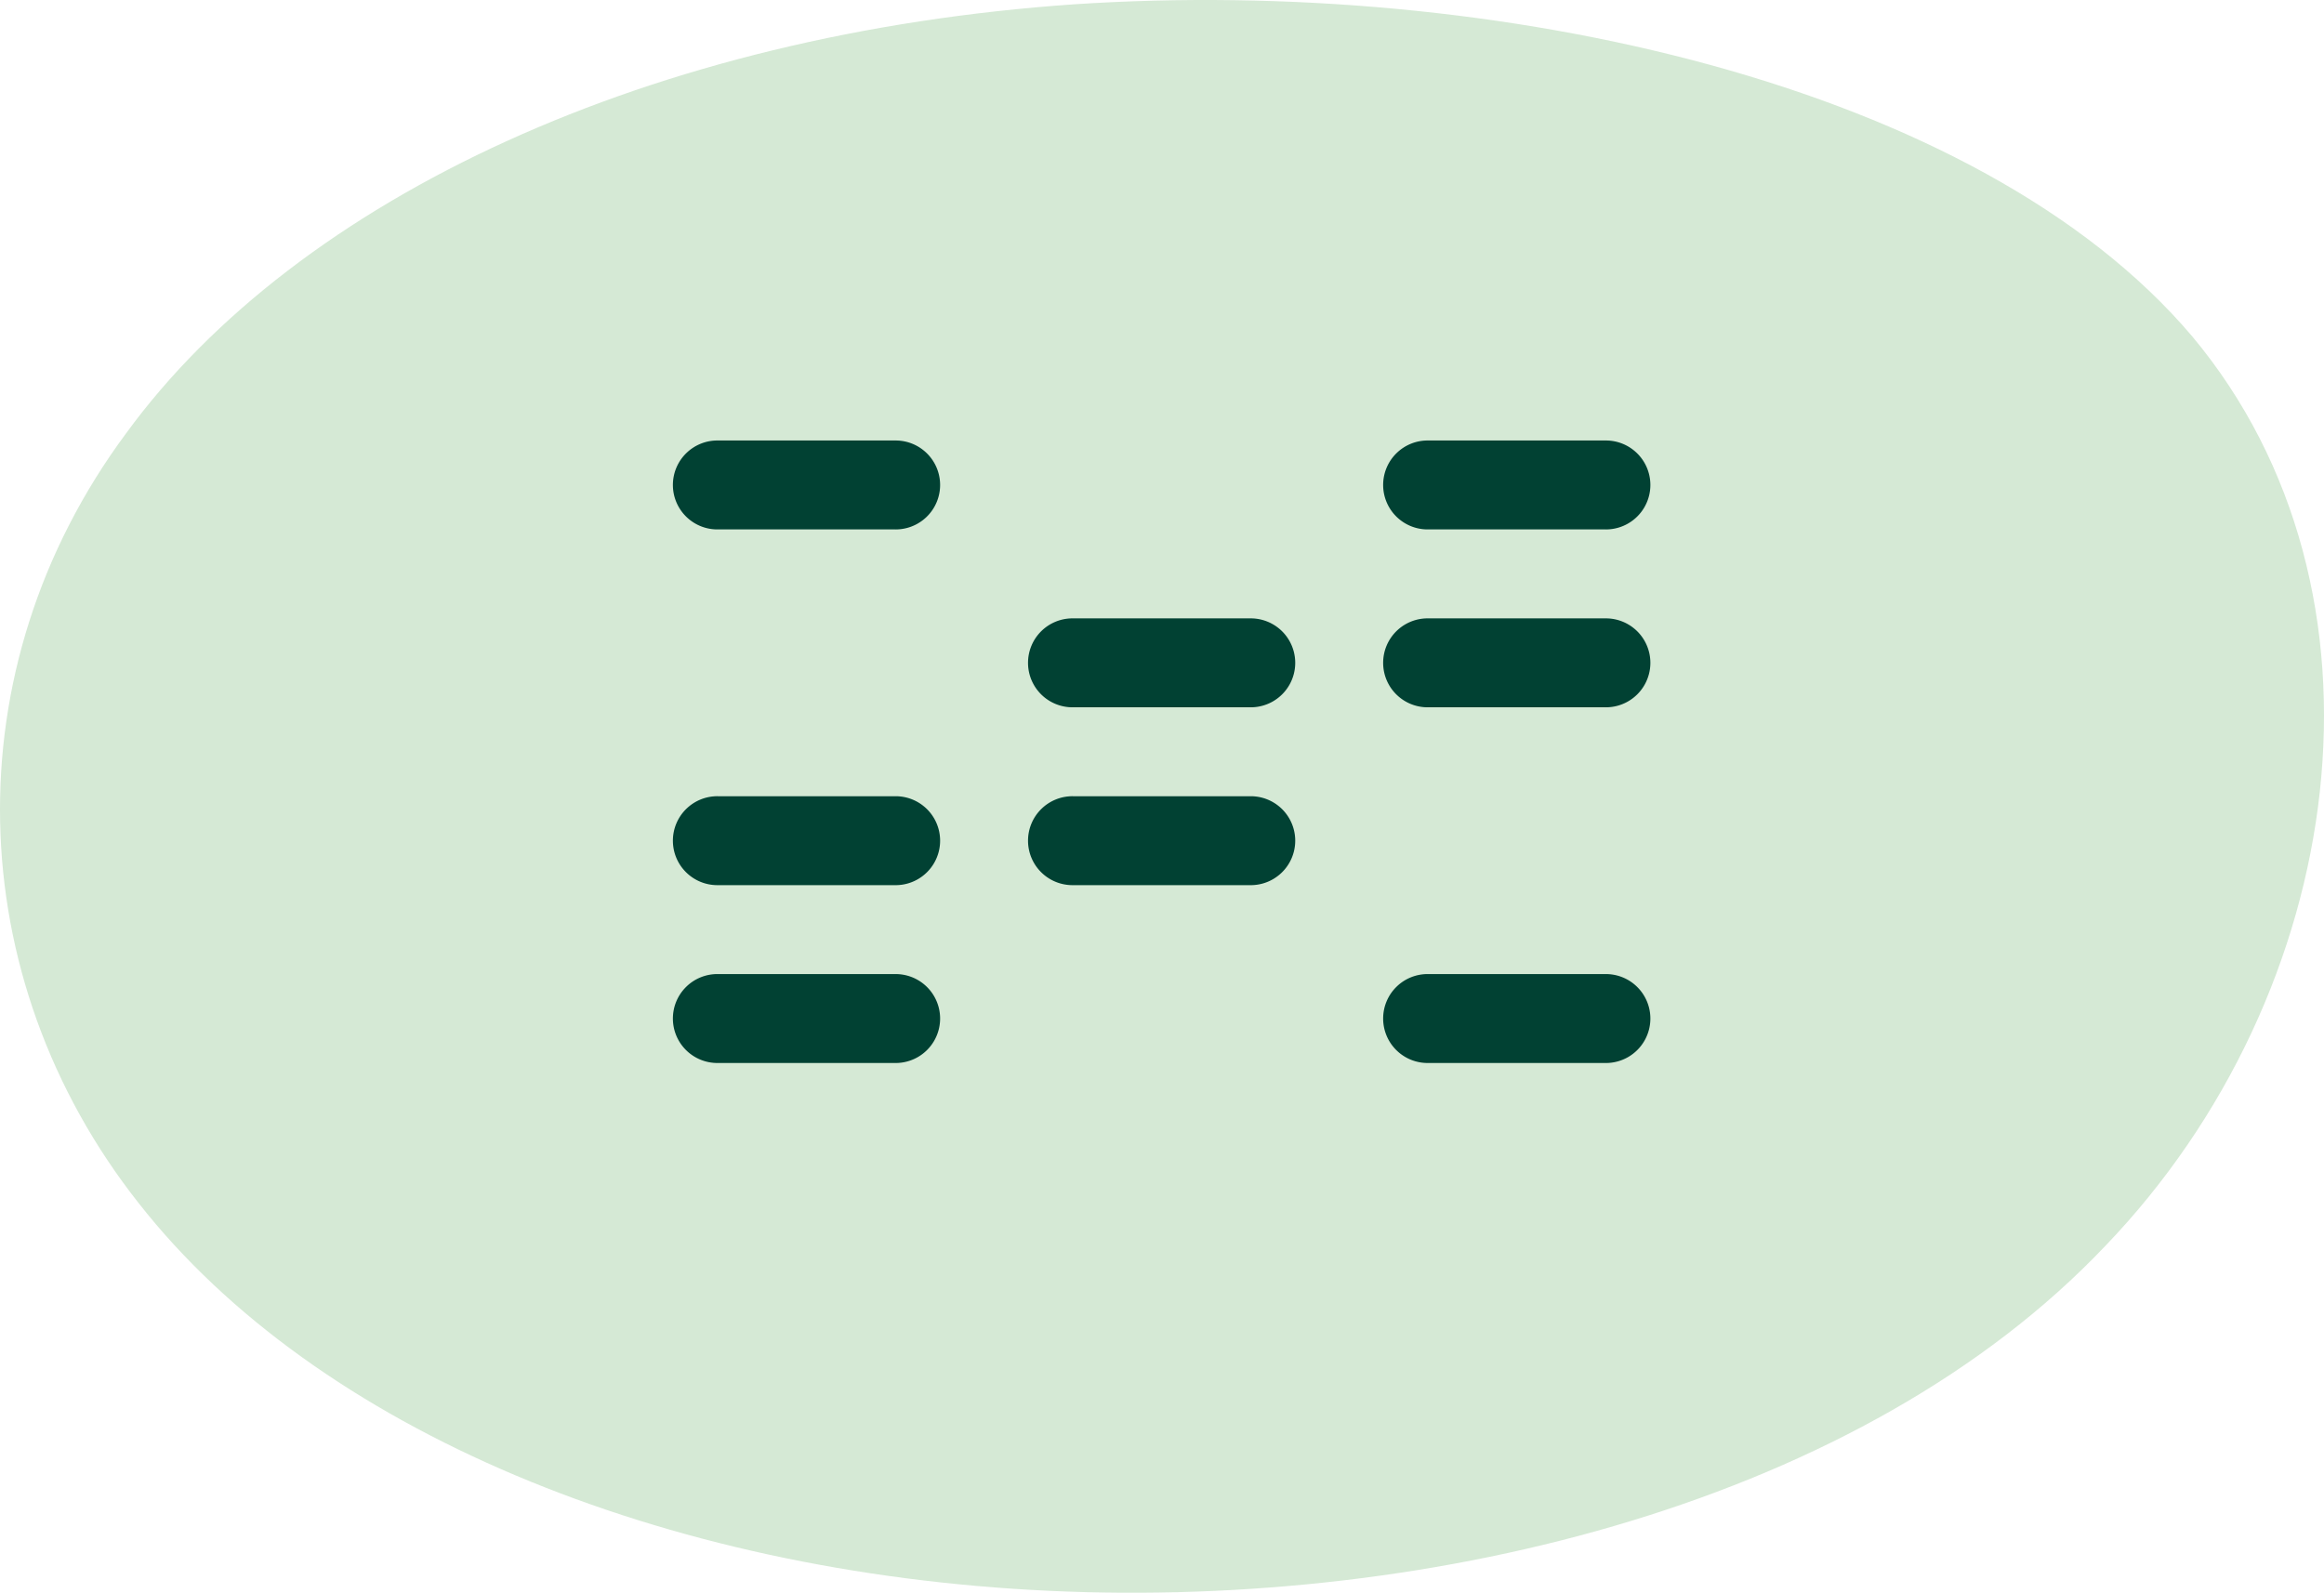
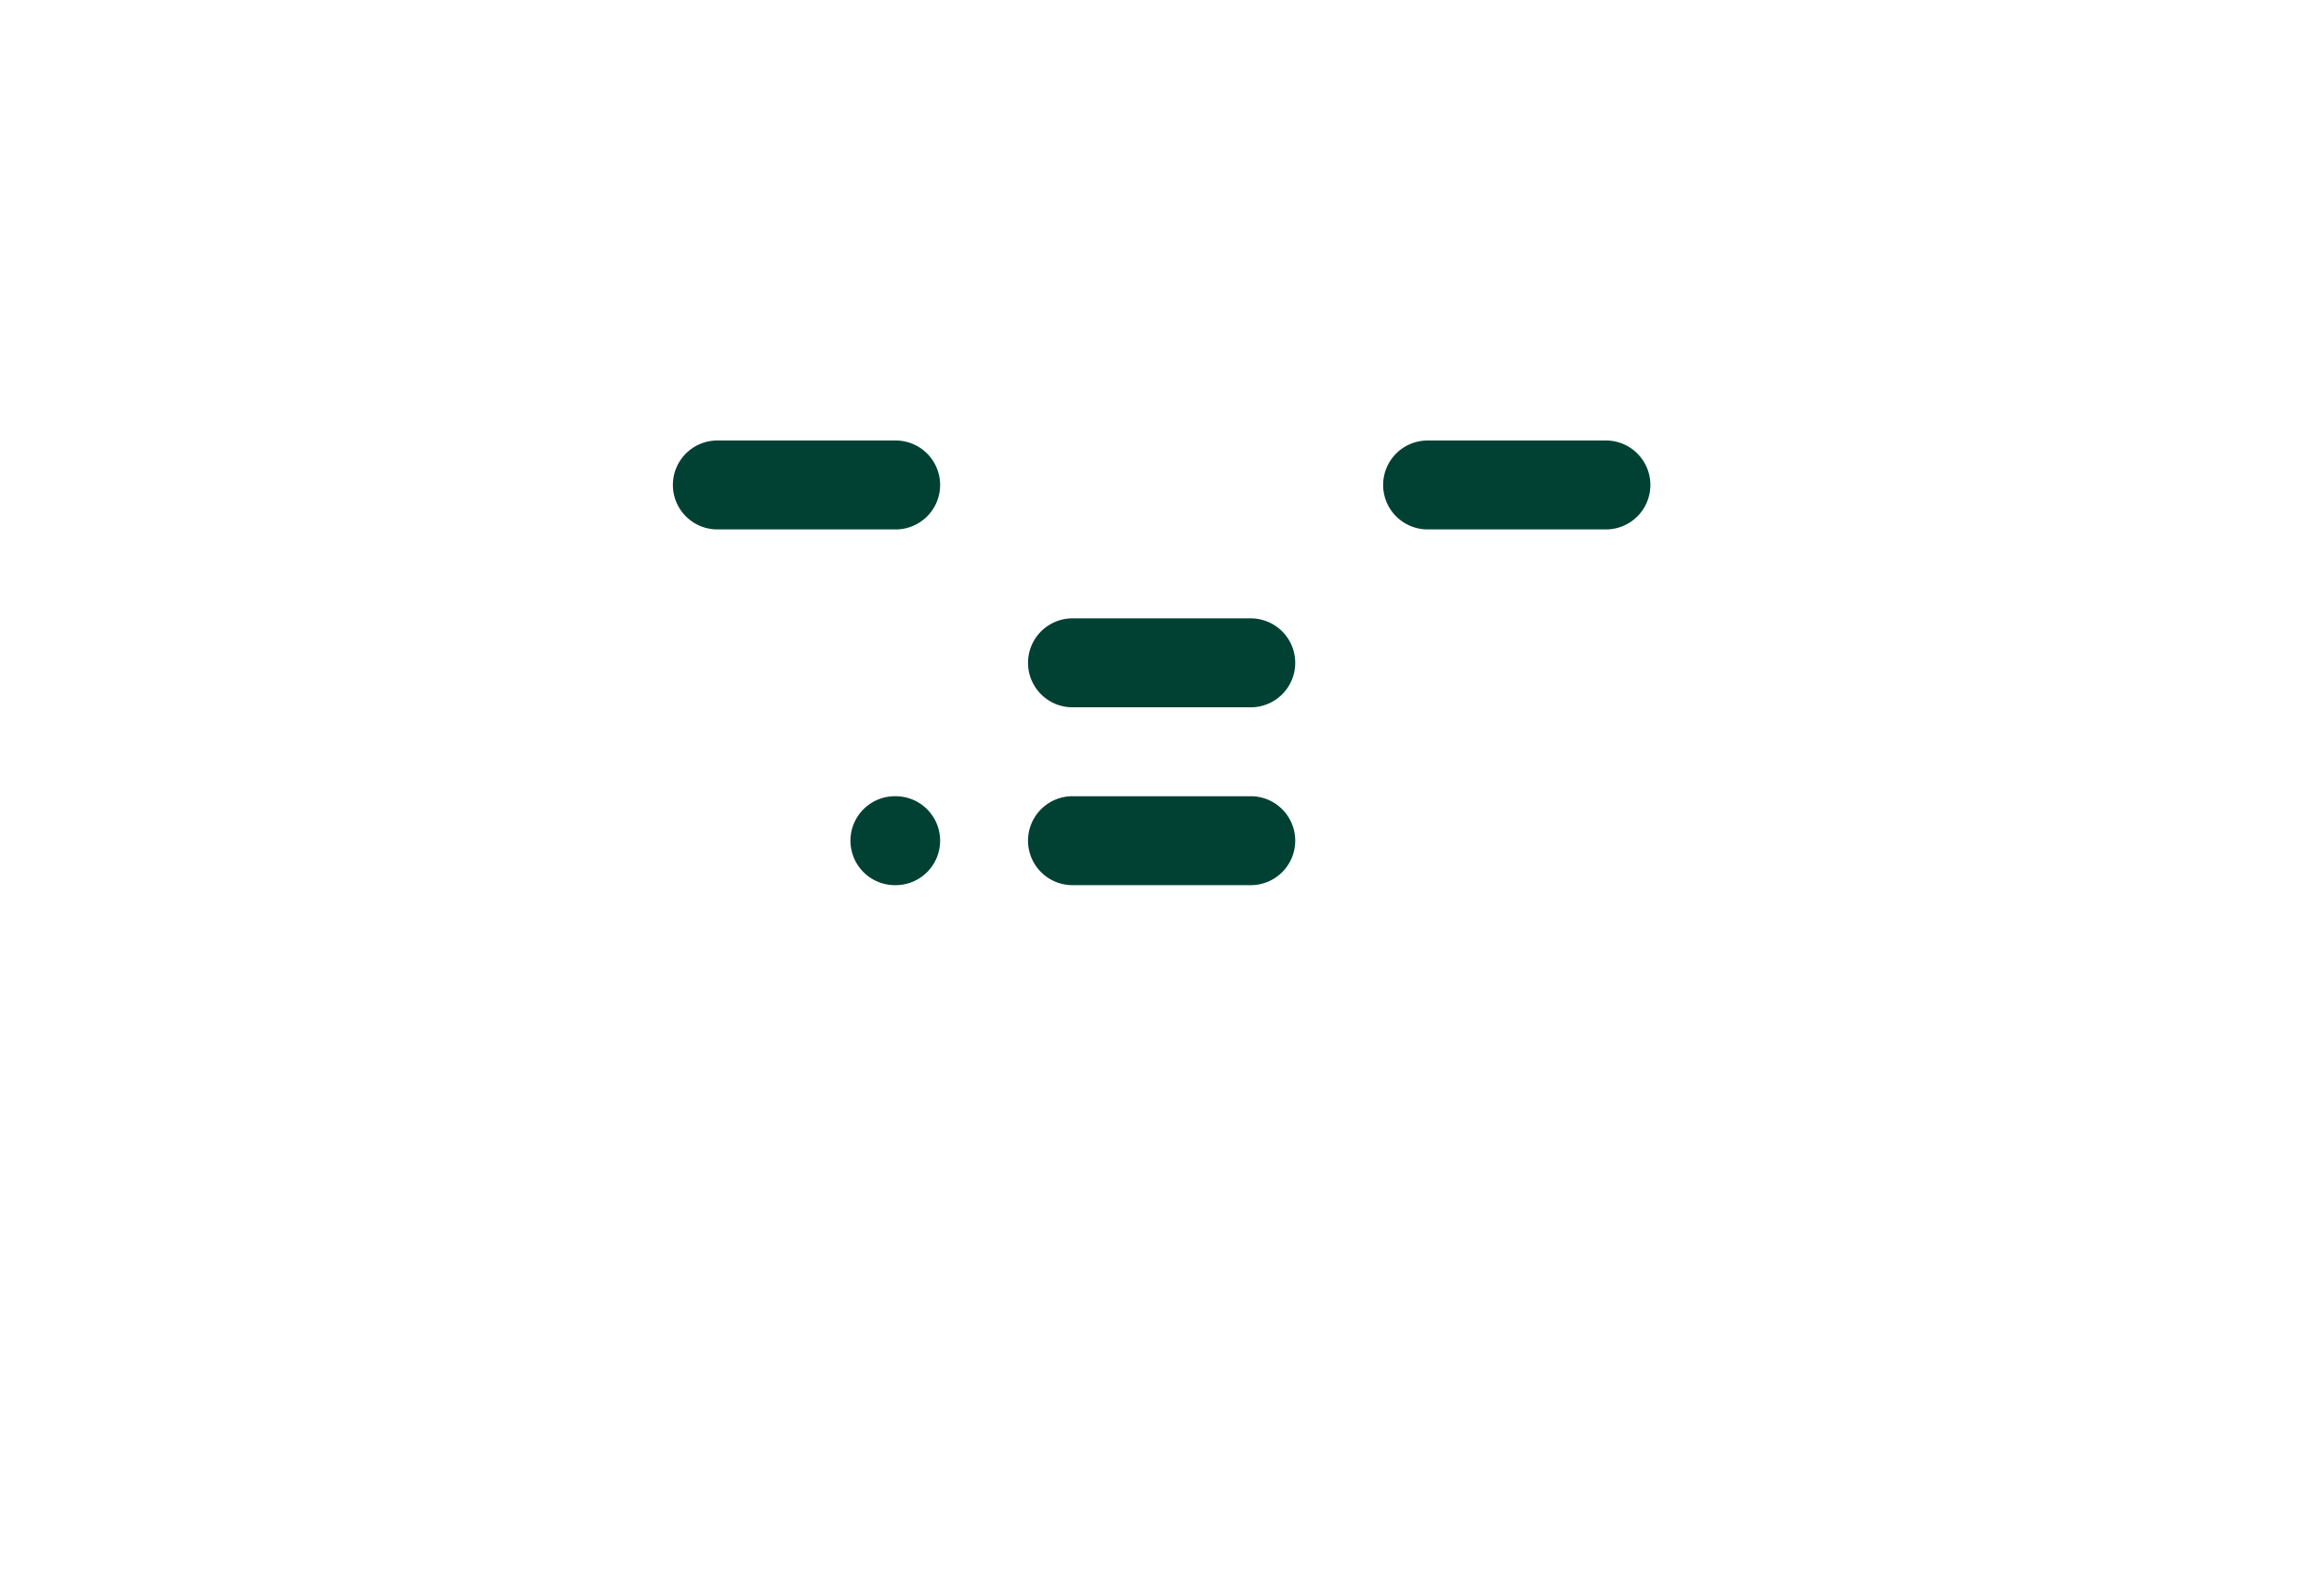
<svg xmlns="http://www.w3.org/2000/svg" width="205.299" height="140.731" viewBox="0 0 205.299 140.731">
  <g id="Group_1306" data-name="Group 1306" transform="translate(-857.351 -686.078)">
-     <path id="blob_9_" data-name="blob(9)" d="M138.138-30.173c18.784,22.508,13.807,57.982-7.706,80.368C109.079,72.7,71.351,82.244,37.154,80.653S-27.546,66.463-43.28,46.4C-59.013,26.463-59.815-.815-44.4-21.61-29.151-42.528,2.155-56.962,39.4-59.531,76.488-61.978,119.193-52.559,138.138-30.173Z" transform="translate(912.883 745.986)" fill="#d5e9d5" />
    <g id="BankID-main-logo-white" transform="translate(898.341 708.156)">
      <path id="Path_7403" data-name="Path 7403" d="M38.13,24.7H22.444a3.929,3.929,0,1,1,0-7.857H38.13a3.929,3.929,0,1,1,0,7.858Z" fill="#014133" />
-       <path id="Path_7404" data-name="Path 7404" d="M38.13,56.131H22.444a3.929,3.929,0,1,1,0-7.857H38.13a3.929,3.929,0,1,1,0,7.858Z" fill="#014133" />
-       <path id="Path_7405" data-name="Path 7405" d="M38.13,71.845H22.444a3.929,3.929,0,1,1,0-7.857H38.13a3.929,3.929,0,1,1,0,7.858Z" fill="#014133" />
+       <path id="Path_7404" data-name="Path 7404" d="M38.13,56.131a3.929,3.929,0,1,1,0-7.857H38.13a3.929,3.929,0,1,1,0,7.858Z" fill="#014133" />
      <path id="Path_7406" data-name="Path 7406" d="M69.5,40.417H53.816a3.929,3.929,0,1,1,0-7.857H69.5a3.929,3.929,0,1,1,0,7.858Z" fill="#014133" />
      <path id="Path_7407" data-name="Path 7407" d="M69.5,56.131H53.816a3.929,3.929,0,1,1,0-7.857H69.5a3.929,3.929,0,1,1,0,7.858Z" fill="#014133" />
      <path id="Path_7408" data-name="Path 7408" d="M100.873,24.7H85.187a3.929,3.929,0,1,1,0-7.857h15.686a3.929,3.929,0,1,1,0,7.858Z" fill="#014133" />
-       <path id="Path_7409" data-name="Path 7409" d="M100.873,40.417H85.187a3.929,3.929,0,1,1,0-7.857h15.686a3.929,3.929,0,1,1,0,7.858Z" fill="#014133" />
-       <path id="Path_7410" data-name="Path 7410" d="M100.873,71.845H85.187a3.929,3.929,0,1,1,0-7.857h15.686a3.929,3.929,0,1,1,0,7.858Z" fill="#014133" />
    </g>
  </g>
</svg>